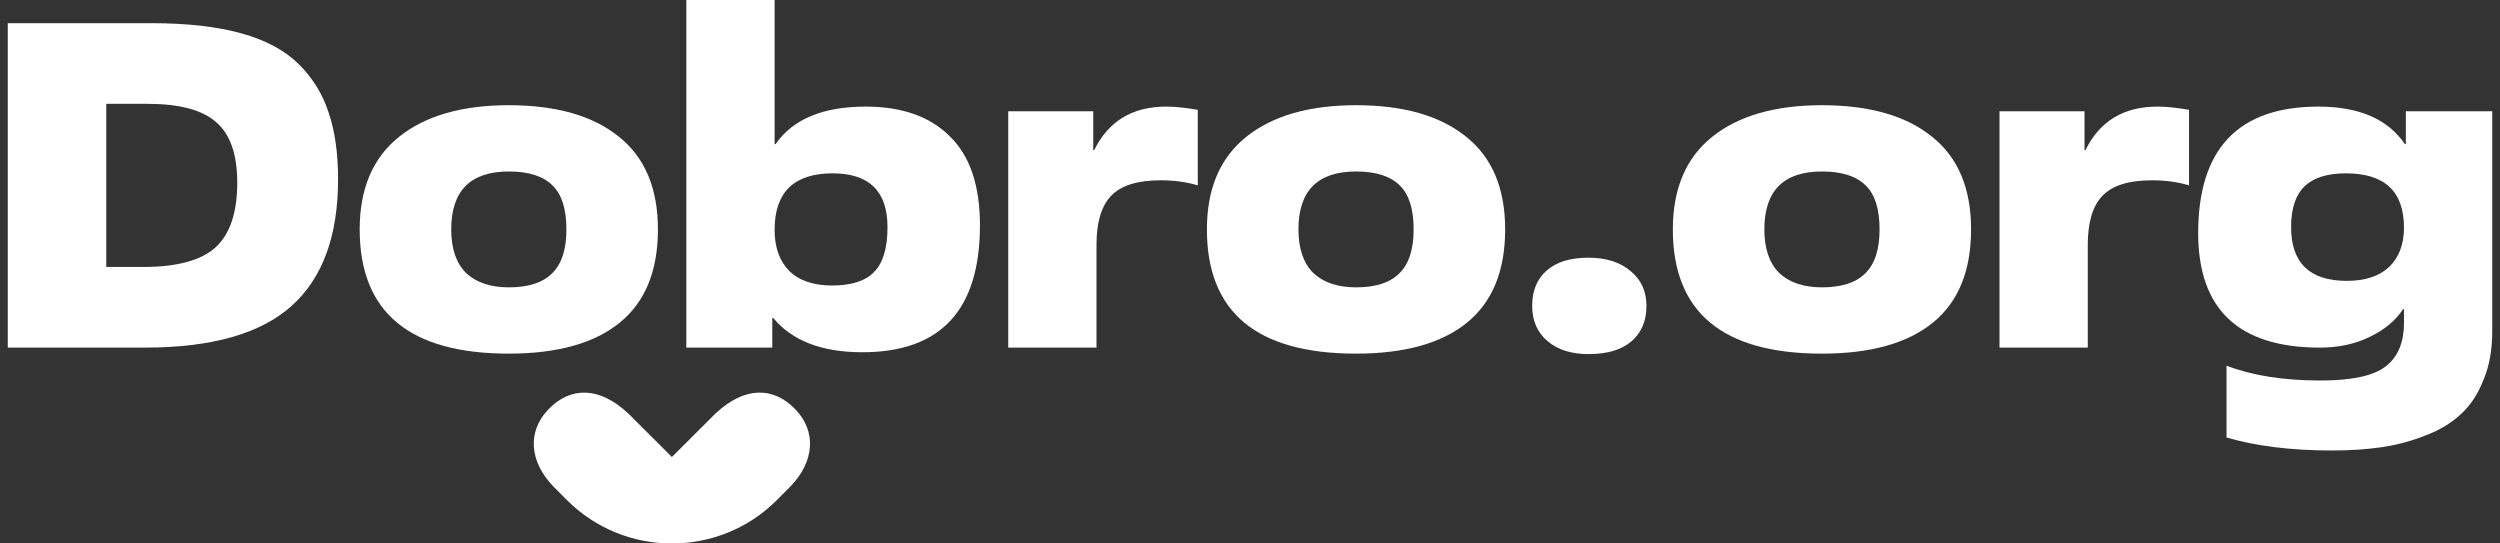
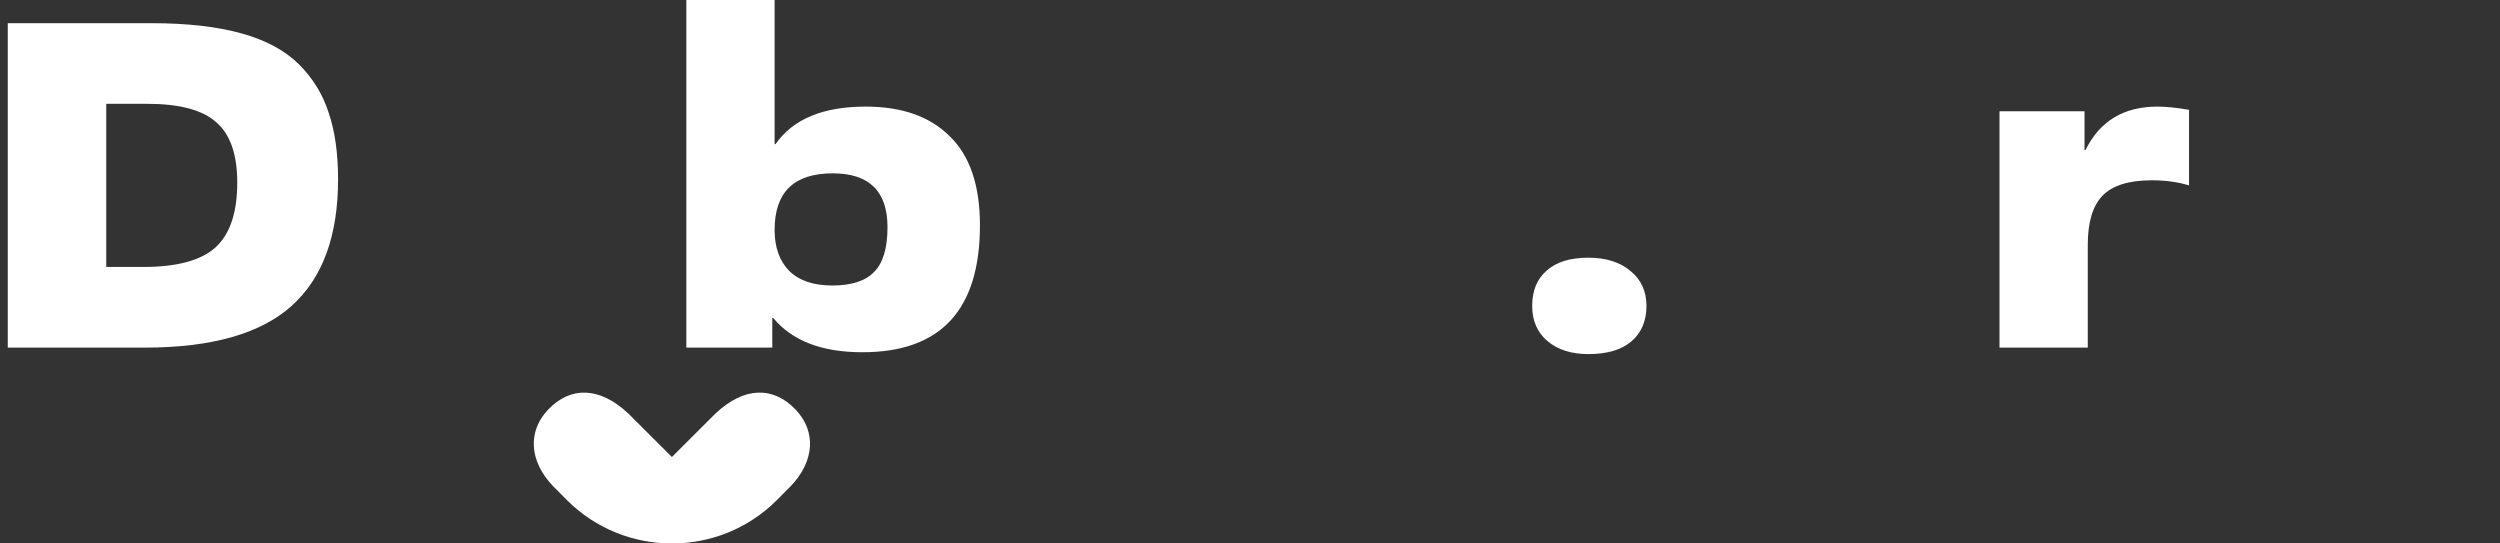
<svg xmlns="http://www.w3.org/2000/svg" width="184" height="40" viewBox="0 0 184 40" fill="none">
  <rect x="0" y="0" width="184" height="40" fill="#333333" stroke="none" />
  <path d="M58.567 30.156C56.92 28.417 54.779 28.454 52.688 30.41C52.688 30.41 52.688 30.409 52.686 30.407L49.451 33.634L46.217 30.407C46.217 30.407 46.217 30.409 46.215 30.41C44.123 28.456 41.983 28.417 40.336 30.156C38.8 31.776 38.968 33.972 40.708 35.783C40.708 35.785 41.468 36.552 41.725 36.806C43.855 38.938 46.656 40 49.451 40C52.249 40 55.048 38.938 57.178 36.806C57.432 36.55 58.195 35.785 58.195 35.783C59.937 33.972 60.102 31.776 58.567 30.156Z" fill="white" />
-   <path d="M177.07 10.609V8.187H183.429V24.39C183.429 25.754 183.213 26.948 182.78 27.971C182.37 29.017 181.811 29.859 181.104 30.496C180.398 31.155 179.52 31.678 178.472 32.065C177.446 32.474 176.375 32.758 175.258 32.918C174.164 33.077 172.944 33.156 171.6 33.156C168.659 33.156 166.084 32.838 163.873 32.201V26.914C165.764 27.642 168.067 28.006 170.779 28.006C173.081 28.006 174.677 27.664 175.566 26.982C176.477 26.3 176.933 25.22 176.933 23.742V22.752H176.865C176.318 23.594 175.497 24.276 174.403 24.799C173.332 25.322 172.112 25.584 170.745 25.584C164.773 25.584 161.787 22.775 161.787 17.158C161.787 10.95 164.739 7.846 170.642 7.846C173.628 7.846 175.748 8.767 177.002 10.609H177.07ZM172.659 12.758C171.292 12.758 170.278 13.076 169.617 13.713C168.955 14.35 168.625 15.35 168.625 16.715C168.625 19.353 169.993 20.672 172.728 20.672C174.073 20.672 175.11 20.331 175.839 19.648C176.569 18.943 176.933 17.977 176.933 16.749C176.933 14.088 175.509 12.758 172.659 12.758Z" fill="white" />
  <path d="M153.66 18.011V25.584H147.164V8.187H153.421V11.052H153.489C154.537 8.914 156.304 7.846 158.788 7.846C159.427 7.846 160.202 7.925 161.113 8.084V13.645C160.293 13.395 159.381 13.269 158.378 13.269C156.669 13.269 155.449 13.656 154.72 14.429C154.013 15.18 153.66 16.373 153.66 18.011Z" fill="white" />
-   <path d="M134.096 21.149C135.532 21.149 136.592 20.808 137.276 20.126C137.982 19.444 138.336 18.363 138.336 16.885C138.336 15.384 137.994 14.304 137.31 13.645C136.626 12.962 135.555 12.621 134.096 12.621C131.27 12.621 129.856 14.043 129.856 16.885C129.856 18.295 130.221 19.364 130.95 20.092C131.703 20.797 132.751 21.149 134.096 21.149ZM134.096 26.027C126.779 26.027 123.121 22.98 123.121 16.885C123.121 13.883 124.09 11.609 126.027 10.063C127.965 8.516 130.654 7.743 134.096 7.743C137.583 7.743 140.284 8.516 142.199 10.063C144.114 11.586 145.071 13.861 145.071 16.885C145.071 19.933 144.137 22.218 142.267 23.742C140.398 25.265 137.675 26.027 134.096 26.027Z" fill="white" />
  <path d="M121.18 22.514C121.18 23.628 120.804 24.503 120.052 25.14C119.322 25.754 118.274 26.061 116.906 26.061C115.653 26.061 114.65 25.743 113.897 25.106C113.145 24.469 112.769 23.605 112.769 22.514C112.769 21.399 113.122 20.535 113.829 19.921C114.536 19.284 115.561 18.966 116.906 18.966C118.205 18.966 119.243 19.296 120.017 19.955C120.792 20.592 121.18 21.445 121.18 22.514Z" fill="white" />
-   <path d="M99.804 21.149C101.24 21.149 102.3 20.808 102.984 20.126C103.691 19.444 104.044 18.363 104.044 16.885C104.044 15.384 103.702 14.304 103.018 13.645C102.334 12.962 101.263 12.621 99.804 12.621C96.978 12.621 95.565 14.043 95.565 16.885C95.565 18.295 95.93 19.364 96.659 20.092C97.411 20.797 98.46 21.149 99.804 21.149ZM99.804 26.027C92.488 26.027 88.829 22.98 88.829 16.885C88.829 13.883 89.798 11.609 91.735 10.063C93.673 8.516 96.362 7.743 99.804 7.743C103.292 7.743 105.993 8.516 107.907 10.063C109.822 11.586 110.779 13.861 110.779 16.885C110.779 19.933 109.845 22.218 107.976 23.742C106.107 25.265 103.383 26.027 99.804 26.027Z" fill="white" />
-   <path d="M80.702 18.011V25.584H74.206V8.187H80.463V11.052H80.531C81.58 8.914 83.346 7.846 85.831 7.846C86.469 7.846 87.244 7.925 88.156 8.084V13.645C87.335 13.395 86.423 13.269 85.421 13.269C83.711 13.269 82.492 13.656 81.762 14.429C81.055 15.18 80.702 16.373 80.702 18.011Z" fill="white" />
  <path d="M56.84 23.401V25.584H50.515V0H57.011V10.609H57.08C58.356 8.767 60.567 7.846 63.713 7.846C66.38 7.846 68.442 8.573 69.901 10.029C71.383 11.461 72.124 13.645 72.124 16.578C72.124 22.809 69.24 25.925 63.473 25.925C60.487 25.925 58.299 25.083 56.909 23.401H56.84ZM61.251 21.013C62.664 21.013 63.69 20.683 64.328 20.023C64.989 19.364 65.32 18.261 65.32 16.715C65.32 14.077 63.975 12.758 61.285 12.758C58.436 12.758 57.011 14.145 57.011 16.919C57.011 18.216 57.376 19.227 58.105 19.955C58.835 20.66 59.883 21.013 61.251 21.013Z" fill="white" />
-   <path d="M37.448 21.149C38.884 21.149 39.944 20.808 40.628 20.126C41.334 19.444 41.688 18.363 41.688 16.885C41.688 15.384 41.346 14.304 40.662 13.645C39.978 12.962 38.907 12.621 37.448 12.621C34.622 12.621 33.209 14.043 33.209 16.885C33.209 18.295 33.573 19.364 34.303 20.092C35.055 20.797 36.103 21.149 37.448 21.149ZM37.448 26.027C30.131 26.027 26.473 22.98 26.473 16.885C26.473 13.883 27.442 11.609 29.379 10.063C31.317 8.516 34.006 7.743 37.448 7.743C40.936 7.743 43.637 8.516 45.551 10.063C47.466 11.586 48.423 13.861 48.423 16.885C48.423 19.933 47.489 22.218 45.62 23.742C43.751 25.265 41.027 26.027 37.448 26.027Z" fill="white" />
  <path d="M7.821 7.641V19.648H10.556C13.018 19.648 14.784 19.171 15.855 18.216C16.927 17.238 17.462 15.646 17.462 13.44C17.462 11.371 16.95 9.892 15.924 9.006C14.921 8.096 13.223 7.641 10.829 7.641H7.821ZM10.658 25.584H0.572V1.706H11.137C13.758 1.706 15.969 1.956 17.77 2.456C19.571 2.956 20.984 3.718 22.01 4.742C23.035 5.765 23.765 6.959 24.198 8.323C24.654 9.665 24.882 11.291 24.882 13.201C24.882 17.363 23.742 20.467 21.463 22.514C19.183 24.56 15.582 25.584 10.658 25.584Z" fill="white" />
</svg>